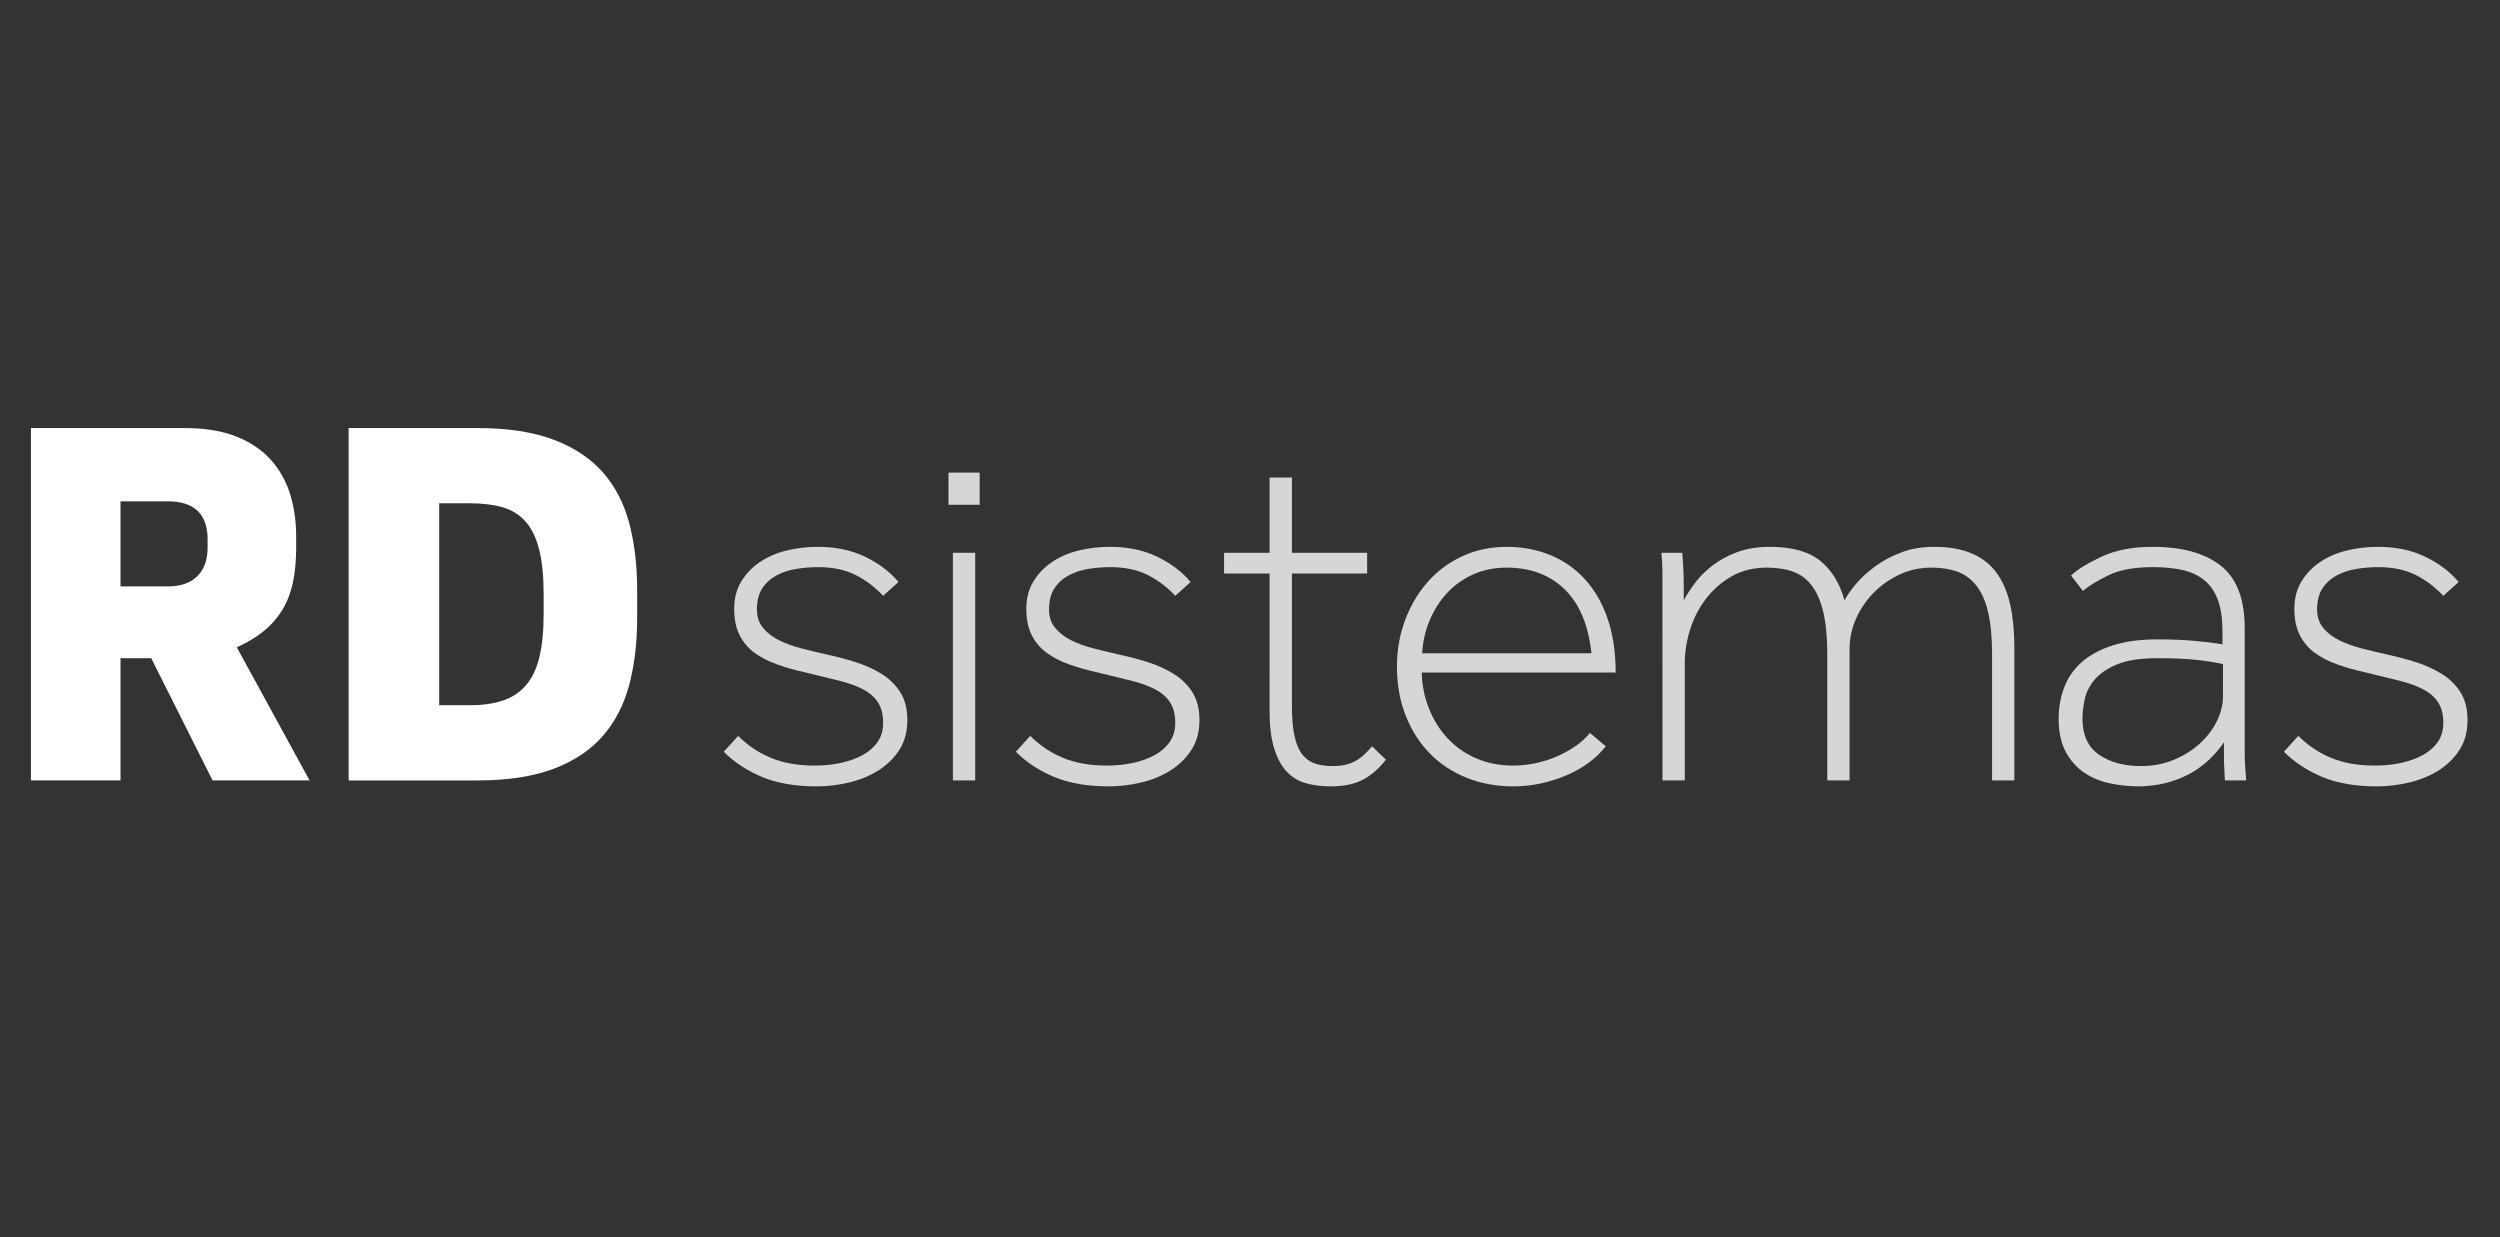
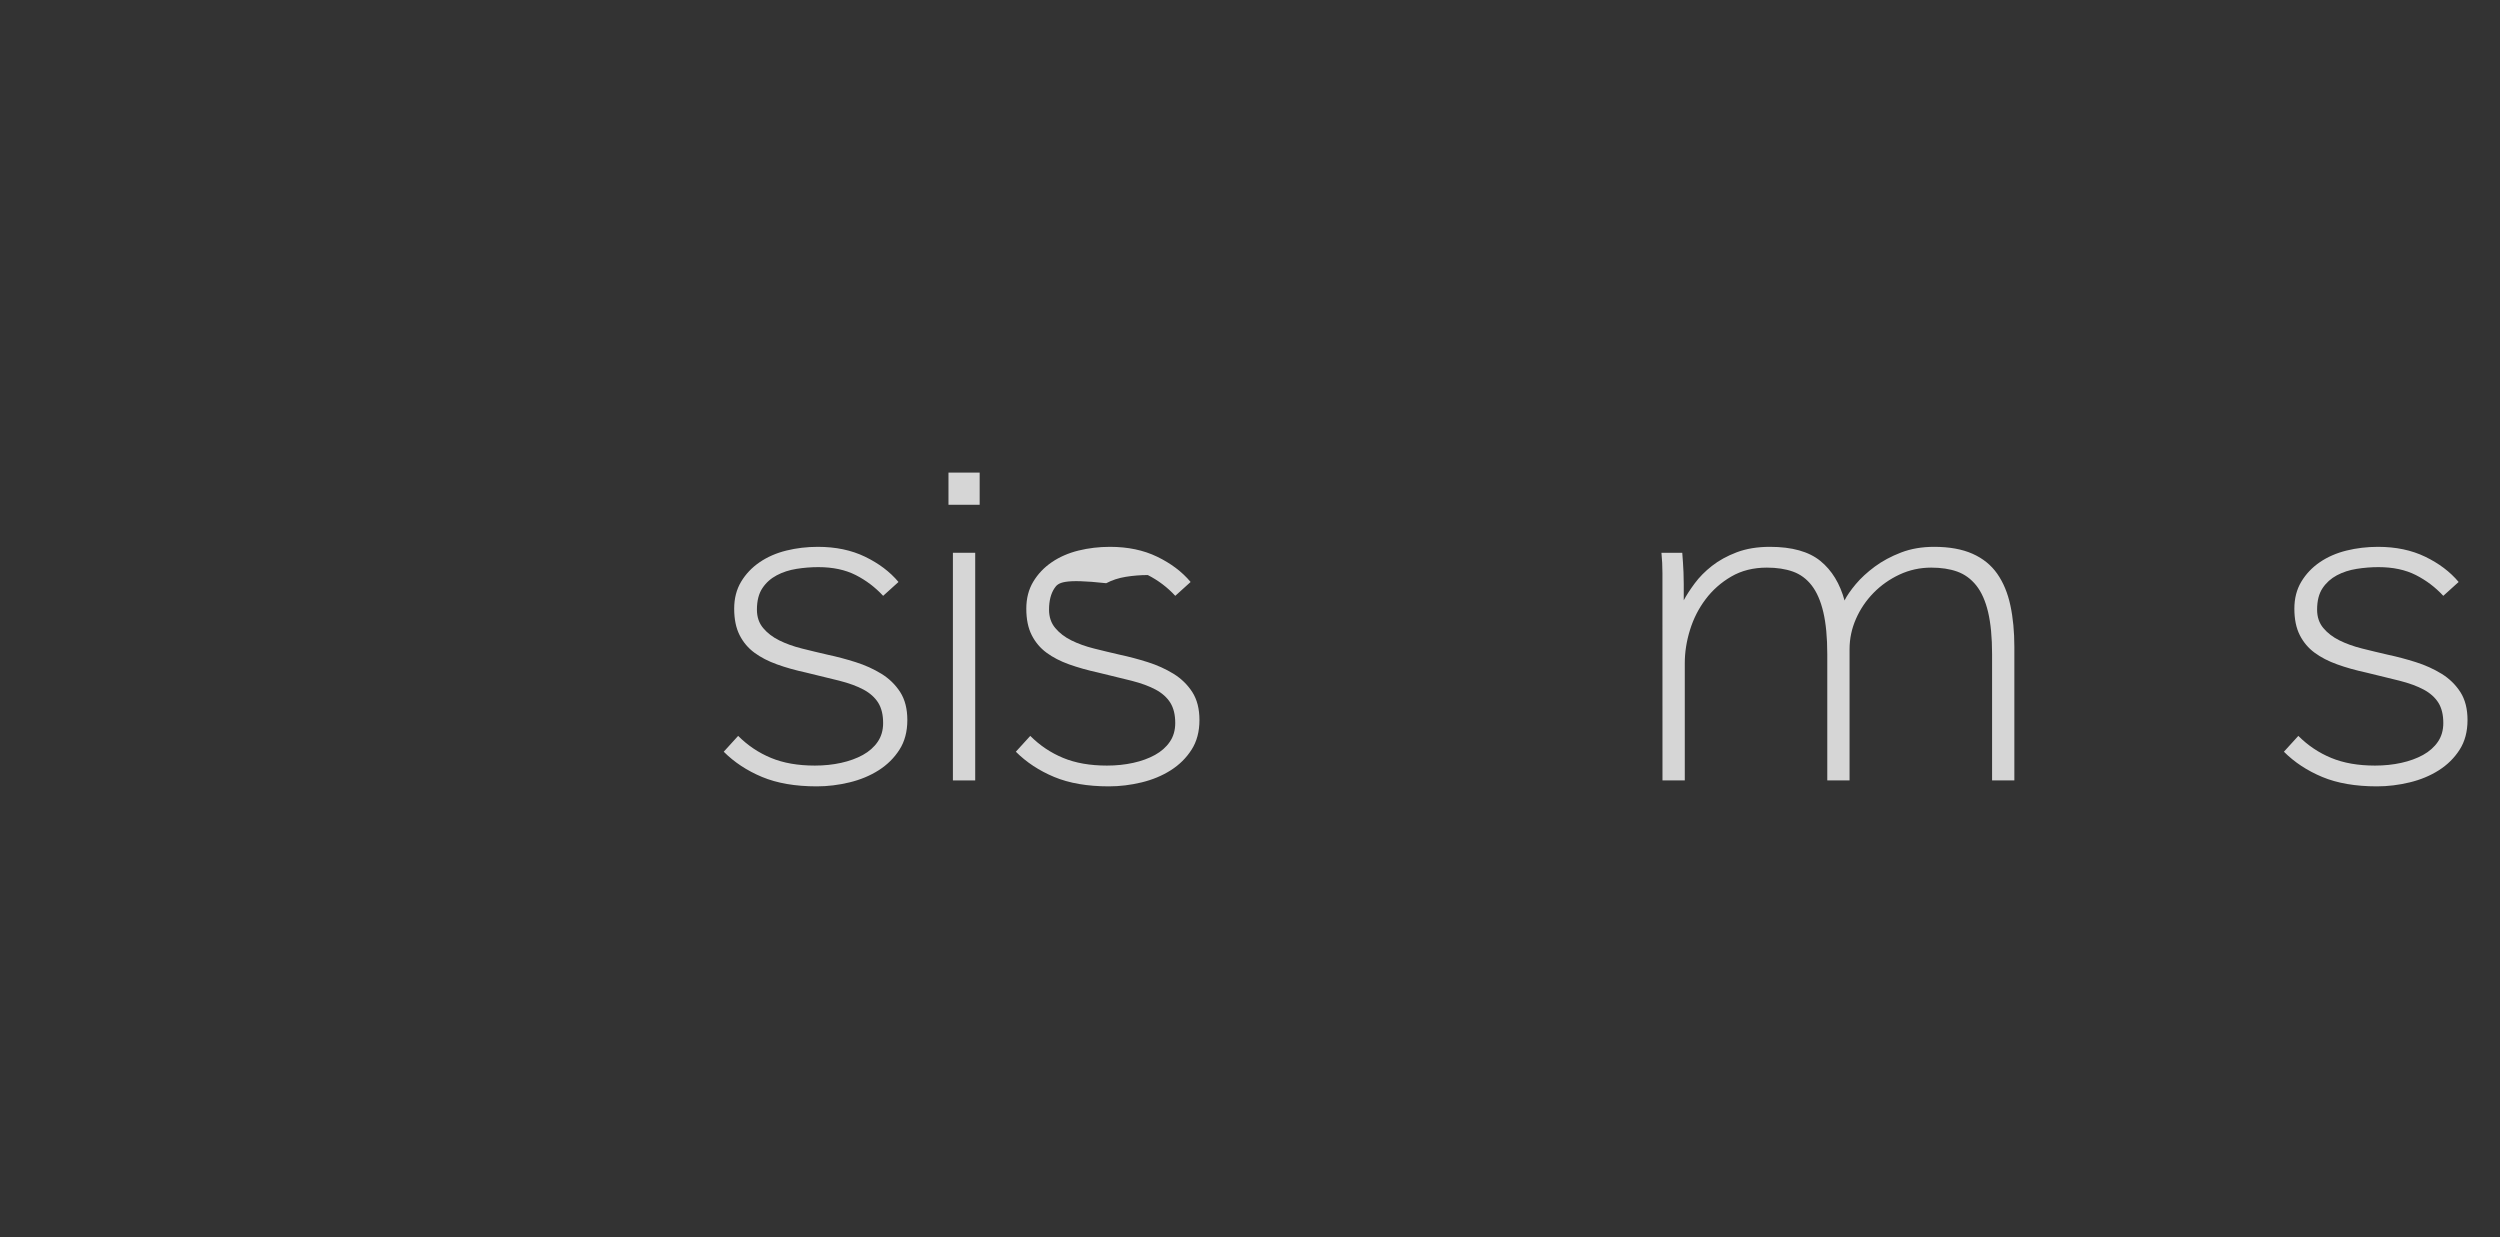
<svg xmlns="http://www.w3.org/2000/svg" version="1.1" id="Layer_1" x="0px" y="0px" width="80.824px" height="40px" viewBox="0 -12.839 80.824 40" enable-background="new 0 -12.839 80.824 40" xml:space="preserve">
  <rect x="0" y="-12.839" width="80.824" height="40" fill="#333333" stroke="none" />
  <g>
-     <path fill="#FFFFFF" d="M9.576,4.84c0,0.448-0.037,0.84-0.112,1.176C9.389,6.352,9.272,6.648,9.112,6.904s-0.36,0.48-0.6,0.672   c-0.24,0.192-0.525,0.363-0.856,0.512l2.353,4.304H6.873L4.888,8.44H3.896v3.952H1V1h4.96c0.672,0,1.237,0.094,1.696,0.28   c0.459,0.186,0.829,0.44,1.112,0.76C9.05,2.36,9.255,2.731,9.384,3.152c0.128,0.422,0.191,0.872,0.191,1.352V4.84H9.576z    M3.896,6.12h1.52c0.416,0,0.736-0.109,0.96-0.328C6.6,5.574,6.712,5.262,6.712,4.856V4.6c0-0.821-0.433-1.232-1.296-1.232h-1.52   V6.12z" />
-     <path fill="#FFFFFF" d="M11.271,1h4.16c0.992,0,1.821,0.128,2.488,0.384c0.666,0.256,1.197,0.613,1.592,1.072   c0.395,0.459,0.675,1.008,0.84,1.648s0.248,1.344,0.248,2.112V7.16c0,0.768-0.083,1.472-0.248,2.112   c-0.165,0.64-0.445,1.192-0.84,1.656s-0.926,0.824-1.592,1.08c-0.667,0.256-1.496,0.384-2.488,0.384h-4.16   C11.271,12.392,11.271,1,11.271,1z M14.2,9.96h0.991c0.416,0,0.773-0.05,1.072-0.152c0.299-0.101,0.547-0.267,0.744-0.496   c0.197-0.229,0.341-0.533,0.432-0.912c0.091-0.378,0.137-0.845,0.137-1.4V6.376c0-0.586-0.049-1.069-0.145-1.448   s-0.242-0.68-0.439-0.904C16.793,3.8,16.545,3.646,16.248,3.56c-0.299-0.085-0.651-0.128-1.057-0.128H14.2V9.96z" />
    <path opacity="0.8" fill="#FFFFFF" enable-background="new    " d="M23.864,10.952c0.31,0.31,0.664,0.547,1.063,0.712   c0.4,0.166,0.872,0.248,1.416,0.248c0.299,0,0.582-0.029,0.849-0.088s0.501-0.144,0.704-0.256c0.202-0.112,0.362-0.253,0.479-0.424   c0.117-0.17,0.176-0.373,0.176-0.608c0-0.267-0.053-0.485-0.159-0.656c-0.107-0.17-0.265-0.312-0.473-0.424   s-0.47-0.208-0.784-0.288S26.46,9,26.055,8.904C25.714,8.83,25.402,8.742,25.12,8.64c-0.283-0.101-0.525-0.227-0.728-0.376   c-0.203-0.149-0.363-0.338-0.48-0.568s-0.176-0.515-0.176-0.856c0-0.331,0.074-0.622,0.224-0.872s0.35-0.461,0.601-0.632   c0.25-0.17,0.538-0.296,0.863-0.376s0.664-0.12,1.017-0.12c0.576,0,1.085,0.106,1.527,0.32s0.803,0.485,1.08,0.816l-0.496,0.448   C28.295,6.147,28,5.923,27.664,5.752c-0.336-0.17-0.738-0.256-1.208-0.256c-0.234,0-0.47,0.019-0.704,0.056   c-0.234,0.037-0.448,0.106-0.64,0.208C24.919,5.862,24.765,6,24.648,6.176c-0.118,0.176-0.177,0.408-0.177,0.696   c0,0.235,0.067,0.432,0.2,0.592c0.134,0.16,0.307,0.294,0.521,0.4c0.213,0.106,0.458,0.195,0.735,0.264   c0.277,0.07,0.555,0.136,0.832,0.2c0.299,0.064,0.601,0.144,0.904,0.24c0.304,0.096,0.581,0.222,0.832,0.376   c0.251,0.155,0.453,0.352,0.608,0.592c0.154,0.24,0.231,0.542,0.231,0.904c0,0.374-0.085,0.694-0.256,0.96   c-0.171,0.267-0.395,0.488-0.672,0.664s-0.592,0.307-0.944,0.392c-0.352,0.085-0.704,0.128-1.056,0.128   c-0.693,0-1.283-0.102-1.768-0.304c-0.486-0.203-0.899-0.475-1.24-0.816L23.864,10.952z" />
    <path opacity="0.8" fill="#FFFFFF" enable-background="new    " d="M30.664,2.44h1.008v1.04h-1.008V2.44z M30.807,5.032h0.721v7.36   h-0.721V5.032z" />
-     <path opacity="0.8" fill="#FFFFFF" enable-background="new    " d="M33.308,10.952c0.31,0.31,0.664,0.547,1.063,0.712   c0.4,0.166,0.872,0.248,1.416,0.248c0.299,0,0.582-0.029,0.849-0.088s0.501-0.144,0.704-0.256c0.202-0.112,0.362-0.253,0.479-0.424   c0.117-0.17,0.176-0.373,0.176-0.608c0-0.267-0.053-0.485-0.159-0.656c-0.107-0.17-0.265-0.312-0.473-0.424   s-0.47-0.208-0.784-0.288S35.905,9,35.5,8.904c-0.341-0.075-0.653-0.163-0.936-0.264s-0.525-0.227-0.728-0.376   s-0.363-0.338-0.48-0.568S33.18,7.182,33.18,6.84c0-0.331,0.074-0.622,0.224-0.872s0.35-0.461,0.601-0.632   c0.25-0.17,0.538-0.296,0.863-0.376s0.664-0.12,1.017-0.12c0.576,0,1.085,0.106,1.527,0.32s0.803,0.485,1.08,0.816l-0.496,0.448   c-0.256-0.277-0.552-0.501-0.888-0.672c-0.336-0.17-0.738-0.256-1.208-0.256c-0.234,0-0.47,0.019-0.704,0.056   c-0.234,0.037-0.448,0.106-0.64,0.208C34.364,5.862,34.209,6,34.092,6.176c-0.118,0.176-0.177,0.408-0.177,0.696   c0,0.235,0.067,0.432,0.2,0.592c0.134,0.16,0.307,0.294,0.521,0.4c0.213,0.106,0.458,0.195,0.735,0.264   c0.277,0.07,0.555,0.136,0.832,0.2c0.299,0.064,0.601,0.144,0.904,0.24c0.304,0.096,0.581,0.222,0.832,0.376   c0.251,0.155,0.453,0.352,0.608,0.592c0.154,0.24,0.231,0.542,0.231,0.904c0,0.374-0.085,0.694-0.256,0.96   c-0.171,0.267-0.395,0.488-0.672,0.664s-0.592,0.307-0.944,0.392s-0.704,0.128-1.056,0.128c-0.693,0-1.283-0.102-1.768-0.304   c-0.486-0.203-0.899-0.475-1.24-0.816L33.308,10.952z" />
-     <path opacity="0.8" fill="#FFFFFF" enable-background="new    " d="M41.046,5.704h-1.472V5.032h1.472V2.6h0.721v2.432h2.432v0.672   h-2.432V9.96c0,0.438,0.031,0.787,0.096,1.048c0.063,0.261,0.157,0.458,0.28,0.592c0.122,0.133,0.264,0.222,0.424,0.264   s0.336,0.064,0.527,0.064c0.267,0,0.496-0.048,0.688-0.144s0.384-0.261,0.576-0.496l0.447,0.432   c-0.213,0.277-0.455,0.491-0.728,0.64c-0.272,0.149-0.627,0.224-1.064,0.224c-0.287,0-0.555-0.035-0.8-0.104   s-0.453-0.197-0.624-0.384s-0.304-0.438-0.399-0.752c-0.097-0.314-0.145-0.717-0.145-1.208L41.046,5.704L41.046,5.704z" />
-     <path opacity="0.8" fill="#FFFFFF" enable-background="new    " d="M51.915,11.288c-0.32,0.405-0.755,0.723-1.305,0.952   c-0.549,0.229-1.111,0.344-1.688,0.344c-0.544,0-1.048-0.093-1.512-0.28c-0.465-0.187-0.862-0.451-1.192-0.792   c-0.331-0.341-0.59-0.75-0.776-1.224s-0.279-1-0.279-1.576c0-0.533,0.088-1.034,0.264-1.504c0.176-0.469,0.419-0.88,0.728-1.232   c0.31-0.352,0.683-0.629,1.12-0.832s0.918-0.304,1.44-0.304c0.501,0,0.968,0.088,1.4,0.264c0.432,0.176,0.805,0.435,1.119,0.776   c0.314,0.342,0.561,0.766,0.736,1.272c0.176,0.507,0.264,1.091,0.264,1.752h-6.271c0.011,0.416,0.091,0.808,0.24,1.176   c0.148,0.368,0.352,0.688,0.607,0.96s0.562,0.485,0.92,0.64s0.755,0.232,1.192,0.232c0.224,0,0.456-0.024,0.696-0.072   c0.239-0.048,0.472-0.12,0.695-0.216c0.225-0.096,0.43-0.208,0.616-0.336s0.344-0.272,0.472-0.432L51.915,11.288z M51.451,8.28   c-0.097-0.907-0.385-1.595-0.864-2.064c-0.48-0.469-1.104-0.704-1.872-0.704c-0.395,0-0.755,0.072-1.08,0.216   S47.03,6.07,46.795,6.32s-0.424,0.544-0.568,0.88C46.083,7.536,46,7.896,45.978,8.28H51.451z" />
+     <path opacity="0.8" fill="#FFFFFF" enable-background="new    " d="M33.308,10.952c0.31,0.31,0.664,0.547,1.063,0.712   c0.4,0.166,0.872,0.248,1.416,0.248c0.299,0,0.582-0.029,0.849-0.088s0.501-0.144,0.704-0.256c0.202-0.112,0.362-0.253,0.479-0.424   c0.117-0.17,0.176-0.373,0.176-0.608c0-0.267-0.053-0.485-0.159-0.656c-0.107-0.17-0.265-0.312-0.473-0.424   s-0.47-0.208-0.784-0.288S35.905,9,35.5,8.904c-0.341-0.075-0.653-0.163-0.936-0.264s-0.525-0.227-0.728-0.376   s-0.363-0.338-0.48-0.568S33.18,7.182,33.18,6.84c0-0.331,0.074-0.622,0.224-0.872s0.35-0.461,0.601-0.632   c0.25-0.17,0.538-0.296,0.863-0.376s0.664-0.12,1.017-0.12c0.576,0,1.085,0.106,1.527,0.32s0.803,0.485,1.08,0.816l-0.496,0.448   c-0.256-0.277-0.552-0.501-0.888-0.672c-0.234,0-0.47,0.019-0.704,0.056   c-0.234,0.037-0.448,0.106-0.64,0.208C34.364,5.862,34.209,6,34.092,6.176c-0.118,0.176-0.177,0.408-0.177,0.696   c0,0.235,0.067,0.432,0.2,0.592c0.134,0.16,0.307,0.294,0.521,0.4c0.213,0.106,0.458,0.195,0.735,0.264   c0.277,0.07,0.555,0.136,0.832,0.2c0.299,0.064,0.601,0.144,0.904,0.24c0.304,0.096,0.581,0.222,0.832,0.376   c0.251,0.155,0.453,0.352,0.608,0.592c0.154,0.24,0.231,0.542,0.231,0.904c0,0.374-0.085,0.694-0.256,0.96   c-0.171,0.267-0.395,0.488-0.672,0.664s-0.592,0.307-0.944,0.392s-0.704,0.128-1.056,0.128c-0.693,0-1.283-0.102-1.768-0.304   c-0.486-0.203-0.899-0.475-1.24-0.816L33.308,10.952z" />
    <path opacity="0.8" fill="#FFFFFF" enable-background="new    " d="M53.746,6.584c0-0.203,0-0.376,0-0.52s0-0.272,0-0.384   s-0.003-0.219-0.008-0.32c-0.006-0.101-0.014-0.21-0.024-0.328h0.673c0.01,0.117,0.019,0.224,0.023,0.32   c0.006,0.096,0.011,0.2,0.017,0.312c0.005,0.112,0.008,0.24,0.008,0.384s0,0.318,0,0.52c0.085-0.16,0.202-0.341,0.352-0.544   c0.149-0.202,0.336-0.392,0.561-0.568c0.224-0.176,0.49-0.322,0.8-0.44c0.31-0.117,0.666-0.176,1.072-0.176   c0.714,0,1.258,0.152,1.632,0.456c0.373,0.304,0.634,0.734,0.784,1.288V6.568c0.074-0.149,0.194-0.322,0.359-0.52   c0.165-0.197,0.371-0.386,0.616-0.568c0.245-0.181,0.528-0.333,0.848-0.456c0.32-0.123,0.678-0.184,1.072-0.184   c0.49,0,0.904,0.075,1.24,0.224s0.603,0.366,0.8,0.648c0.197,0.283,0.339,0.624,0.424,1.024c0.086,0.4,0.128,0.845,0.128,1.336   v4.32h-0.72v-4.08c0-0.544-0.043-0.997-0.128-1.36c-0.086-0.363-0.214-0.65-0.384-0.864c-0.171-0.213-0.376-0.362-0.616-0.448   s-0.521-0.128-0.84-0.128c-0.363,0-0.704,0.075-1.024,0.224c-0.319,0.149-0.6,0.347-0.84,0.592c-0.24,0.246-0.43,0.525-0.568,0.84   c-0.139,0.315-0.208,0.643-0.208,0.984v4.24h-0.72v-4.08c0-0.544-0.043-0.997-0.128-1.36s-0.211-0.65-0.376-0.864   c-0.165-0.213-0.368-0.362-0.608-0.448c-0.239-0.085-0.52-0.128-0.84-0.128c-0.438,0-0.821,0.096-1.151,0.288   c-0.331,0.192-0.608,0.438-0.832,0.736c-0.225,0.299-0.393,0.629-0.504,0.992c-0.112,0.362-0.168,0.72-0.168,1.072v3.792h-0.721   L53.746,6.584L53.746,6.584z" />
-     <path opacity="0.8" fill="#FFFFFF" enable-background="new    " d="M71.932,12.392c-0.011-0.096-0.016-0.203-0.016-0.32   c-0.011-0.106-0.016-0.235-0.016-0.384s0-0.325,0-0.528c-0.192,0.277-0.403,0.509-0.632,0.696c-0.229,0.187-0.47,0.333-0.721,0.44   c-0.251,0.107-0.496,0.182-0.735,0.224c-0.24,0.042-0.462,0.064-0.664,0.064c-0.31,0-0.619-0.032-0.929-0.096   s-0.586-0.179-0.832-0.344c-0.245-0.165-0.445-0.389-0.6-0.672s-0.232-0.643-0.232-1.08c0-0.352,0.059-0.685,0.177-1   c0.117-0.314,0.304-0.586,0.56-0.816s0.587-0.411,0.992-0.544s0.896-0.2,1.472-0.2c0.448,0,0.849,0.016,1.2,0.048   c0.352,0.032,0.65,0.07,0.896,0.112V7.576c0-0.405-0.049-0.741-0.145-1.008c-0.096-0.266-0.24-0.48-0.432-0.64   s-0.427-0.272-0.704-0.336s-0.598-0.096-0.96-0.096c-0.608,0-1.091,0.088-1.448,0.264c-0.357,0.176-0.632,0.344-0.824,0.504   l-0.384-0.496c0.202-0.192,0.53-0.395,0.984-0.608c0.453-0.213,1.005-0.32,1.655-0.32c0.949,0,1.683,0.203,2.2,0.608   s0.776,1.077,0.776,2.016v3.392c0,0.214,0,0.414,0,0.6c0,0.187,0.005,0.35,0.016,0.488c0.011,0.171,0.021,0.32,0.032,0.448   C72.618,12.392,71.932,12.392,71.932,12.392z M71.869,8.632c-0.224-0.054-0.504-0.099-0.84-0.136S70.263,8.44,69.741,8.44   c-0.544,0-0.977,0.067-1.296,0.2c-0.32,0.133-0.563,0.299-0.729,0.496s-0.271,0.411-0.319,0.64   c-0.049,0.229-0.072,0.435-0.072,0.616c0,0.534,0.179,0.923,0.536,1.168c0.357,0.246,0.812,0.368,1.368,0.368   c0.362,0,0.703-0.064,1.023-0.192s0.601-0.299,0.84-0.512c0.24-0.213,0.43-0.456,0.568-0.728s0.208-0.546,0.208-0.824L71.869,8.632   L71.869,8.632z" />
    <path opacity="0.8" fill="#FFFFFF" enable-background="new    " d="M74.304,10.952c0.31,0.31,0.664,0.547,1.063,0.712   c0.4,0.166,0.872,0.248,1.416,0.248c0.299,0,0.582-0.029,0.849-0.088s0.501-0.144,0.704-0.256c0.202-0.112,0.362-0.253,0.479-0.424   c0.117-0.17,0.176-0.373,0.176-0.608c0-0.267-0.053-0.485-0.159-0.656c-0.107-0.17-0.265-0.312-0.473-0.424   s-0.47-0.208-0.784-0.288S76.901,9,76.496,8.904C76.155,8.83,75.842,8.742,75.56,8.64c-0.283-0.101-0.525-0.227-0.728-0.376   c-0.203-0.149-0.363-0.338-0.48-0.568s-0.176-0.515-0.176-0.856c0-0.331,0.074-0.622,0.224-0.872s0.35-0.461,0.6-0.632   c0.25-0.17,0.538-0.296,0.863-0.376s0.664-0.12,1.017-0.12c0.576,0,1.085,0.106,1.527,0.32s0.803,0.485,1.08,0.816l-0.496,0.448   c-0.256-0.277-0.552-0.501-0.888-0.672c-0.336-0.17-0.738-0.256-1.208-0.256c-0.234,0-0.47,0.019-0.704,0.056   s-0.448,0.106-0.64,0.208C75.36,5.862,75.206,6,75.088,6.176c-0.118,0.176-0.177,0.408-0.177,0.696c0,0.235,0.067,0.432,0.2,0.592   c0.134,0.16,0.307,0.294,0.521,0.4c0.213,0.106,0.458,0.195,0.735,0.264c0.277,0.07,0.555,0.136,0.832,0.2   c0.299,0.064,0.601,0.144,0.904,0.24c0.304,0.096,0.581,0.222,0.832,0.376c0.251,0.155,0.453,0.352,0.608,0.592   c0.154,0.24,0.231,0.542,0.231,0.904c0,0.374-0.085,0.694-0.256,0.96c-0.171,0.267-0.395,0.488-0.672,0.664   s-0.592,0.307-0.944,0.392s-0.704,0.128-1.056,0.128c-0.693,0-1.283-0.102-1.768-0.304c-0.486-0.203-0.899-0.475-1.24-0.816   L74.304,10.952z" />
  </g>
</svg>